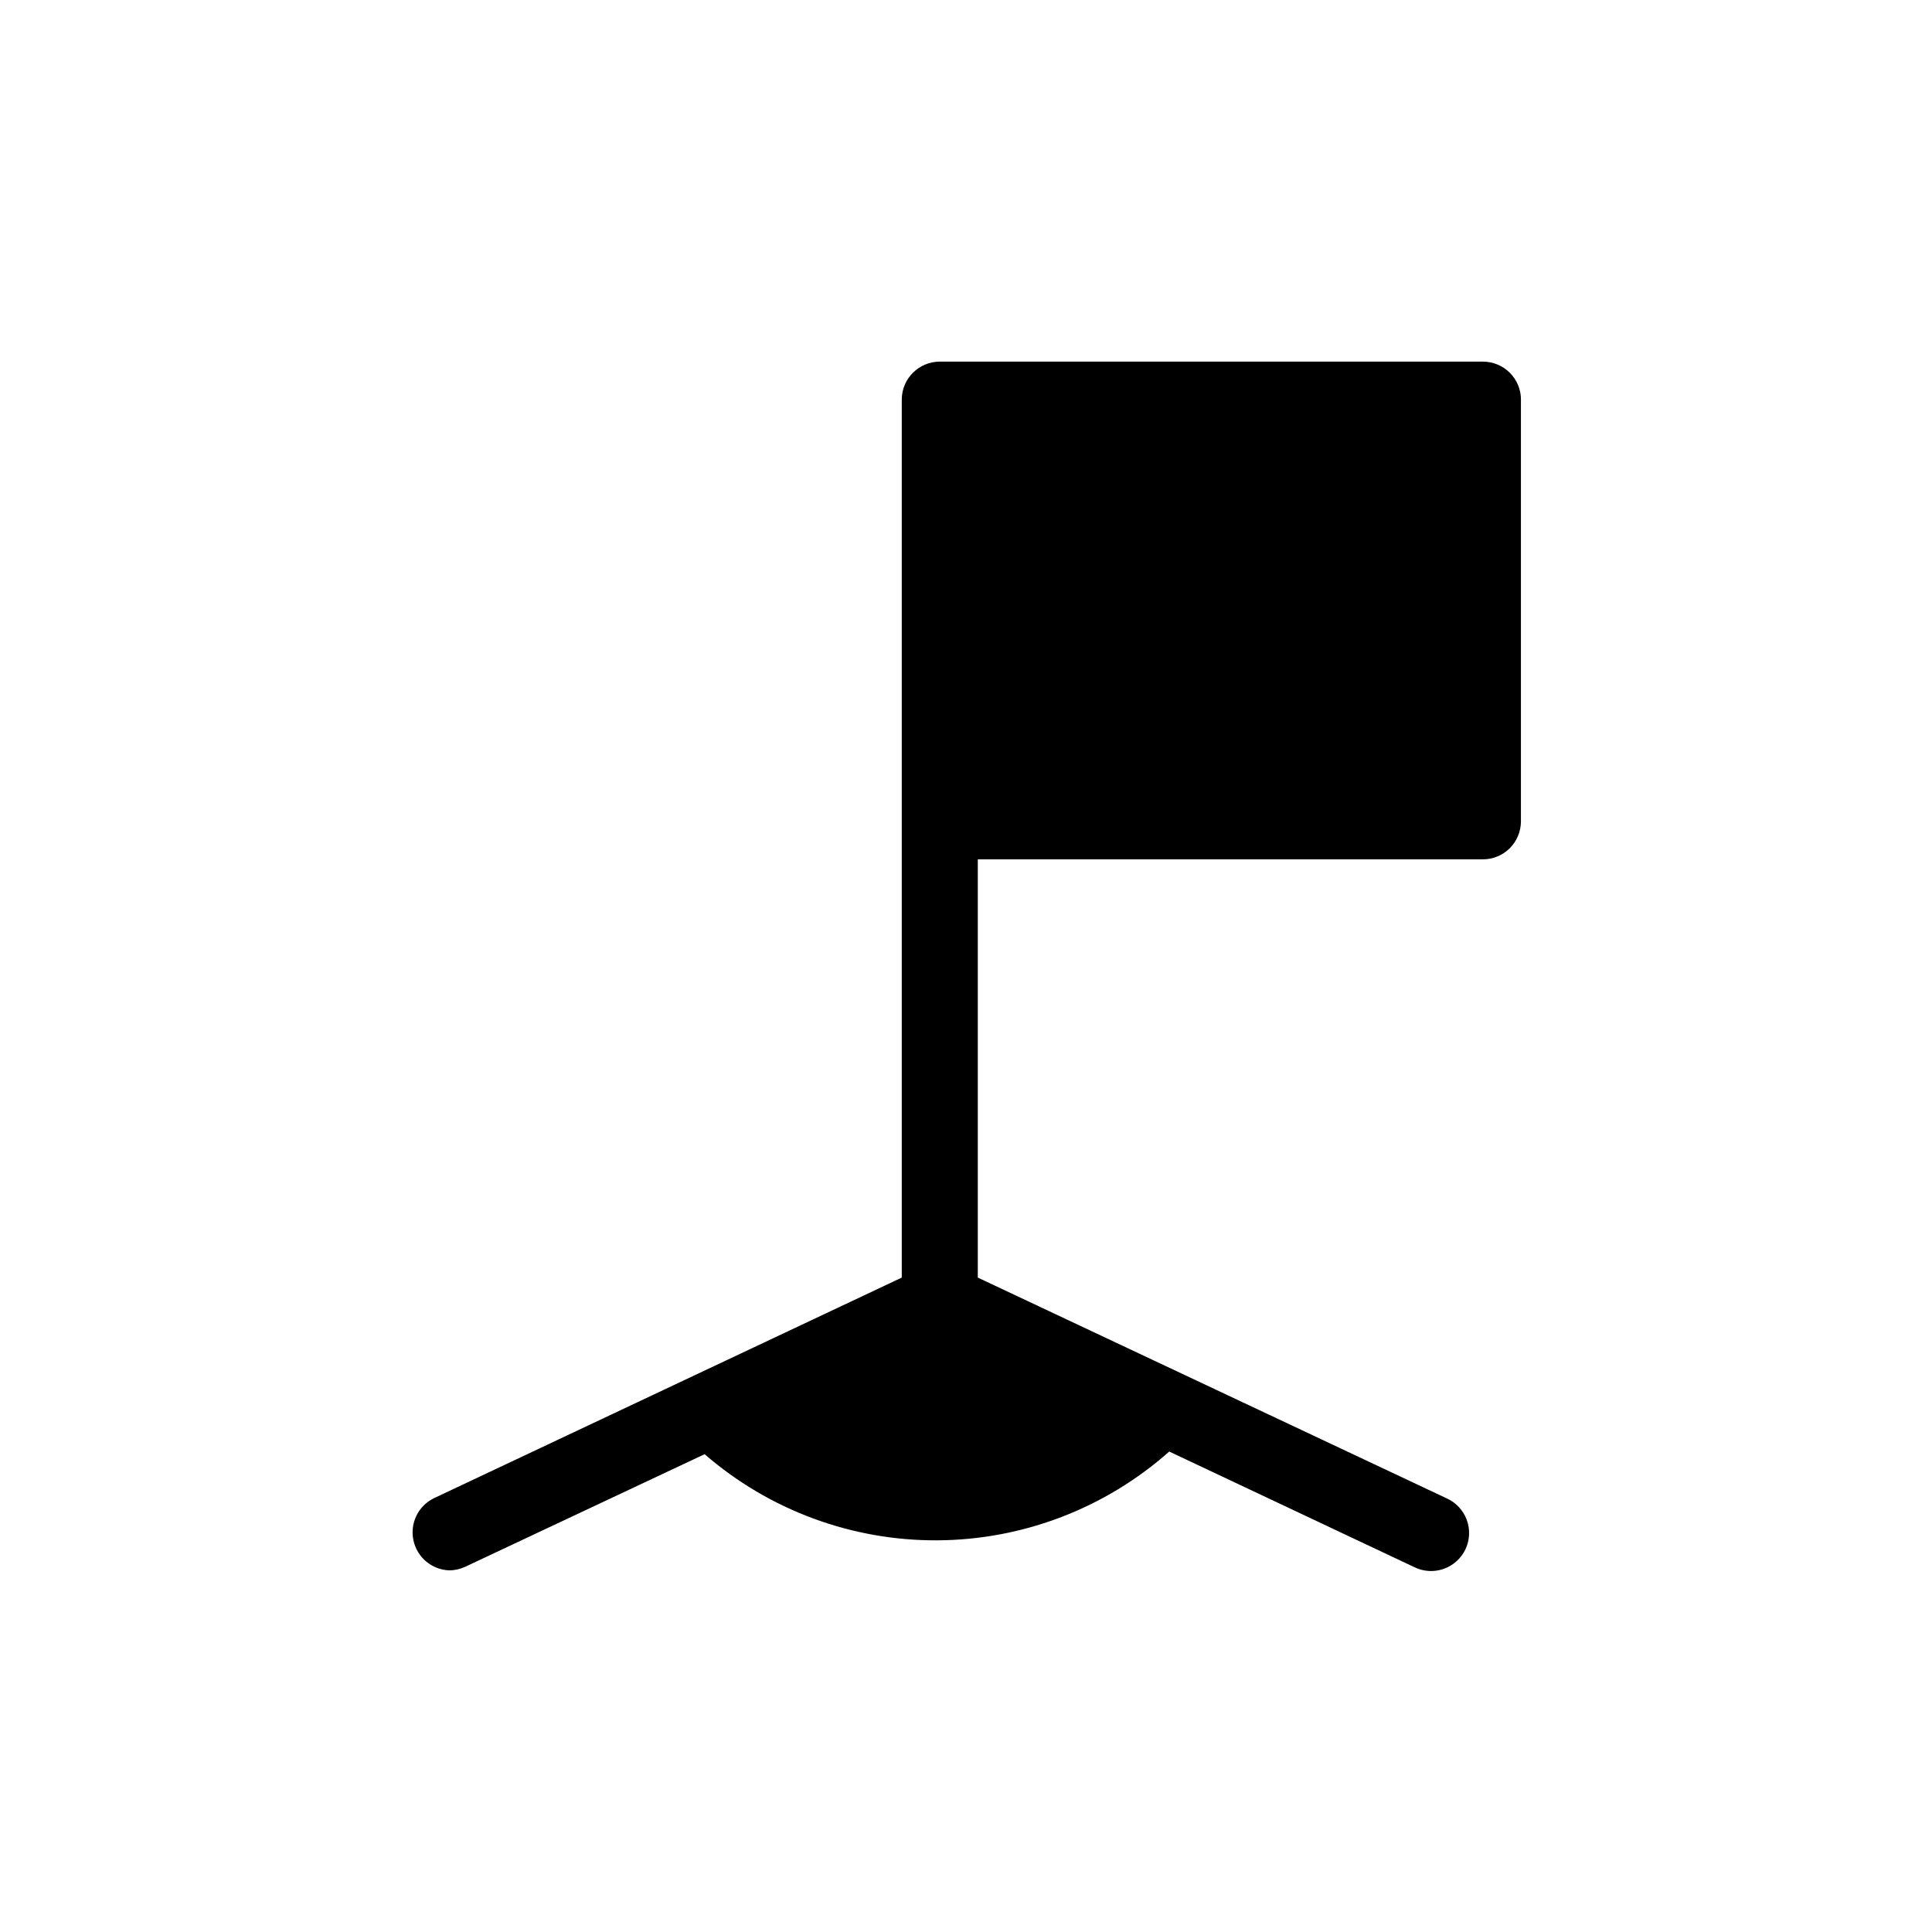
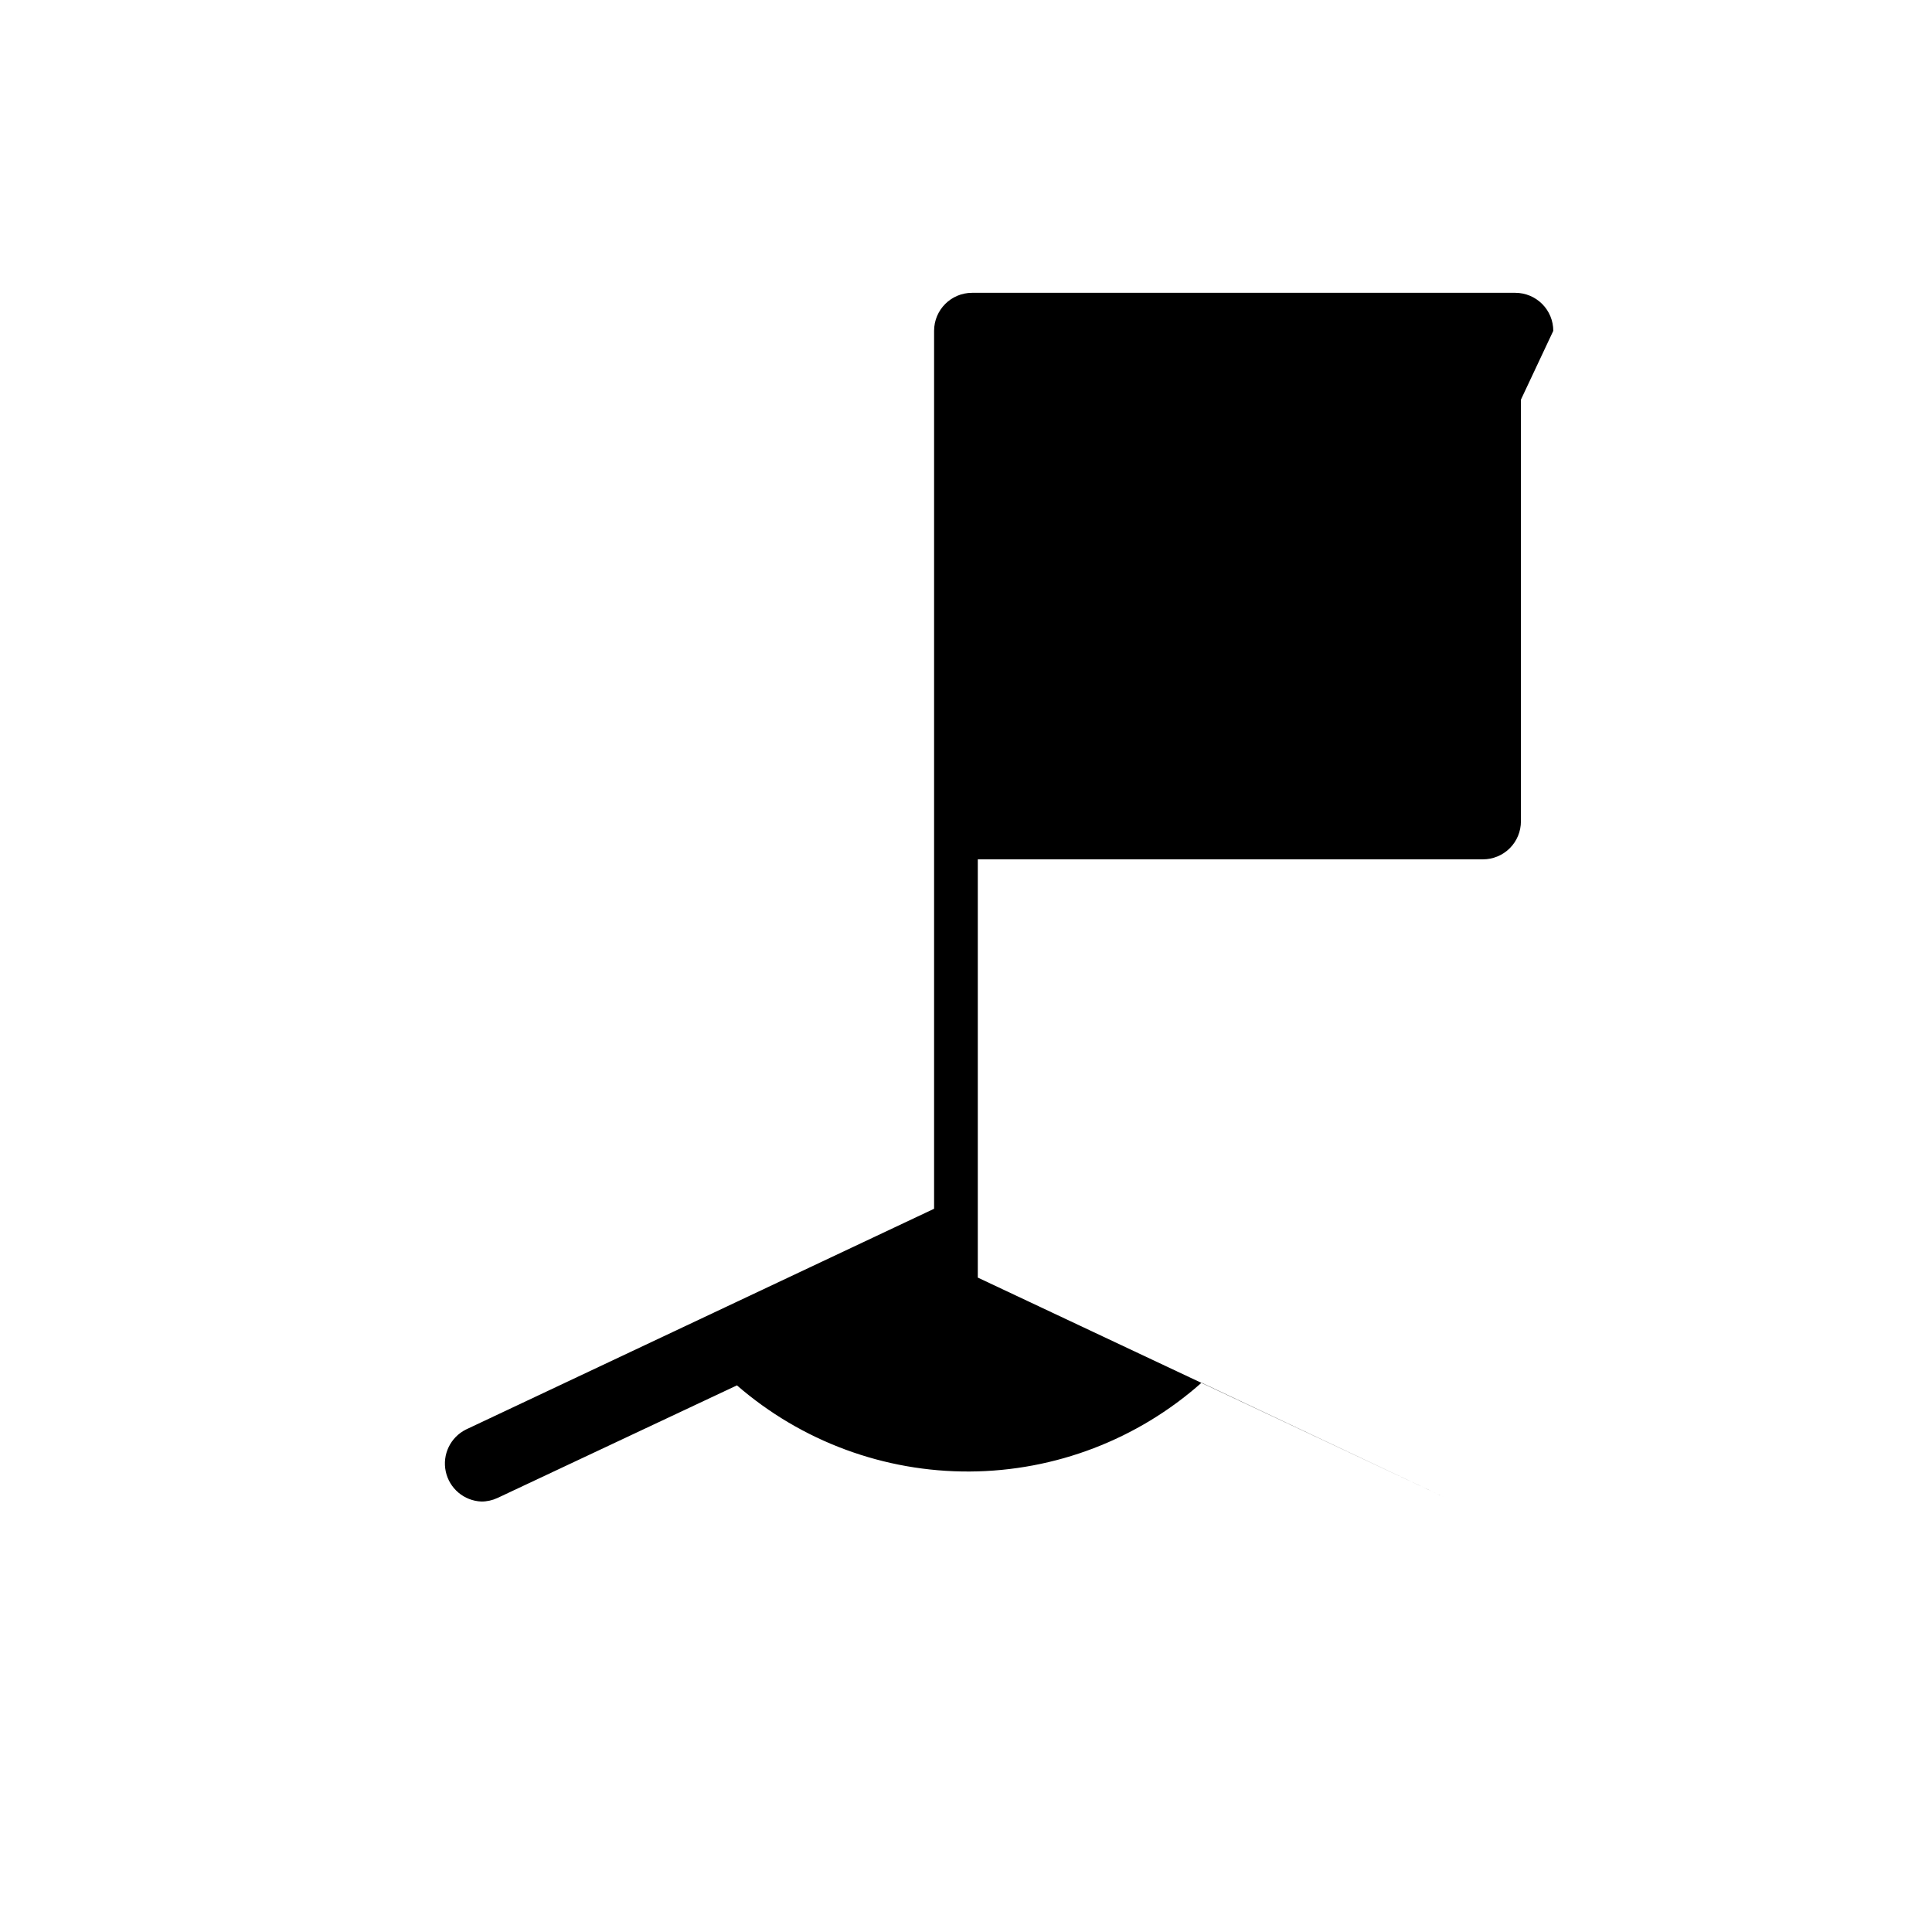
<svg xmlns="http://www.w3.org/2000/svg" fill="#000000" width="800px" height="800px" version="1.1" viewBox="144 144 512 512">
-   <path d="m547.06 249.91v111.75c0 2.672-1.059 5.234-2.949 7.125-1.891 1.887-4.453 2.949-7.125 2.949h-133.86v110.84l124.24 58.492c2.469 1.102 4.391 3.152 5.332 5.688 0.941 2.535 0.824 5.344-0.324 7.793-1.152 2.449-3.238 4.332-5.789 5.227-2.555 0.895-5.359 0.727-7.785-0.469l-64.941-30.633c-16.945 15.039-38.777 23.402-61.434 23.531-22.652 0.129-44.582-7.984-61.695-22.828l-63.43 29.828c-1.34 0.629-2.805 0.957-4.285 0.957-4.602-0.184-8.492-3.461-9.453-7.965-0.965-4.5 1.25-9.082 5.375-11.129l124.04-58.492v-232.66c0-5.566 4.512-10.078 10.078-10.078h143.94c2.672 0 5.234 1.062 7.125 2.953 1.891 1.891 2.949 4.453 2.949 7.125z" />
+   <path d="m547.06 249.91v111.75c0 2.672-1.059 5.234-2.949 7.125-1.891 1.887-4.453 2.949-7.125 2.949h-133.86v110.84l124.24 58.492l-64.941-30.633c-16.945 15.039-38.777 23.402-61.434 23.531-22.652 0.129-44.582-7.984-61.695-22.828l-63.43 29.828c-1.34 0.629-2.805 0.957-4.285 0.957-4.602-0.184-8.492-3.461-9.453-7.965-0.965-4.5 1.25-9.082 5.375-11.129l124.04-58.492v-232.66c0-5.566 4.512-10.078 10.078-10.078h143.94c2.672 0 5.234 1.062 7.125 2.953 1.891 1.891 2.949 4.453 2.949 7.125z" />
</svg>